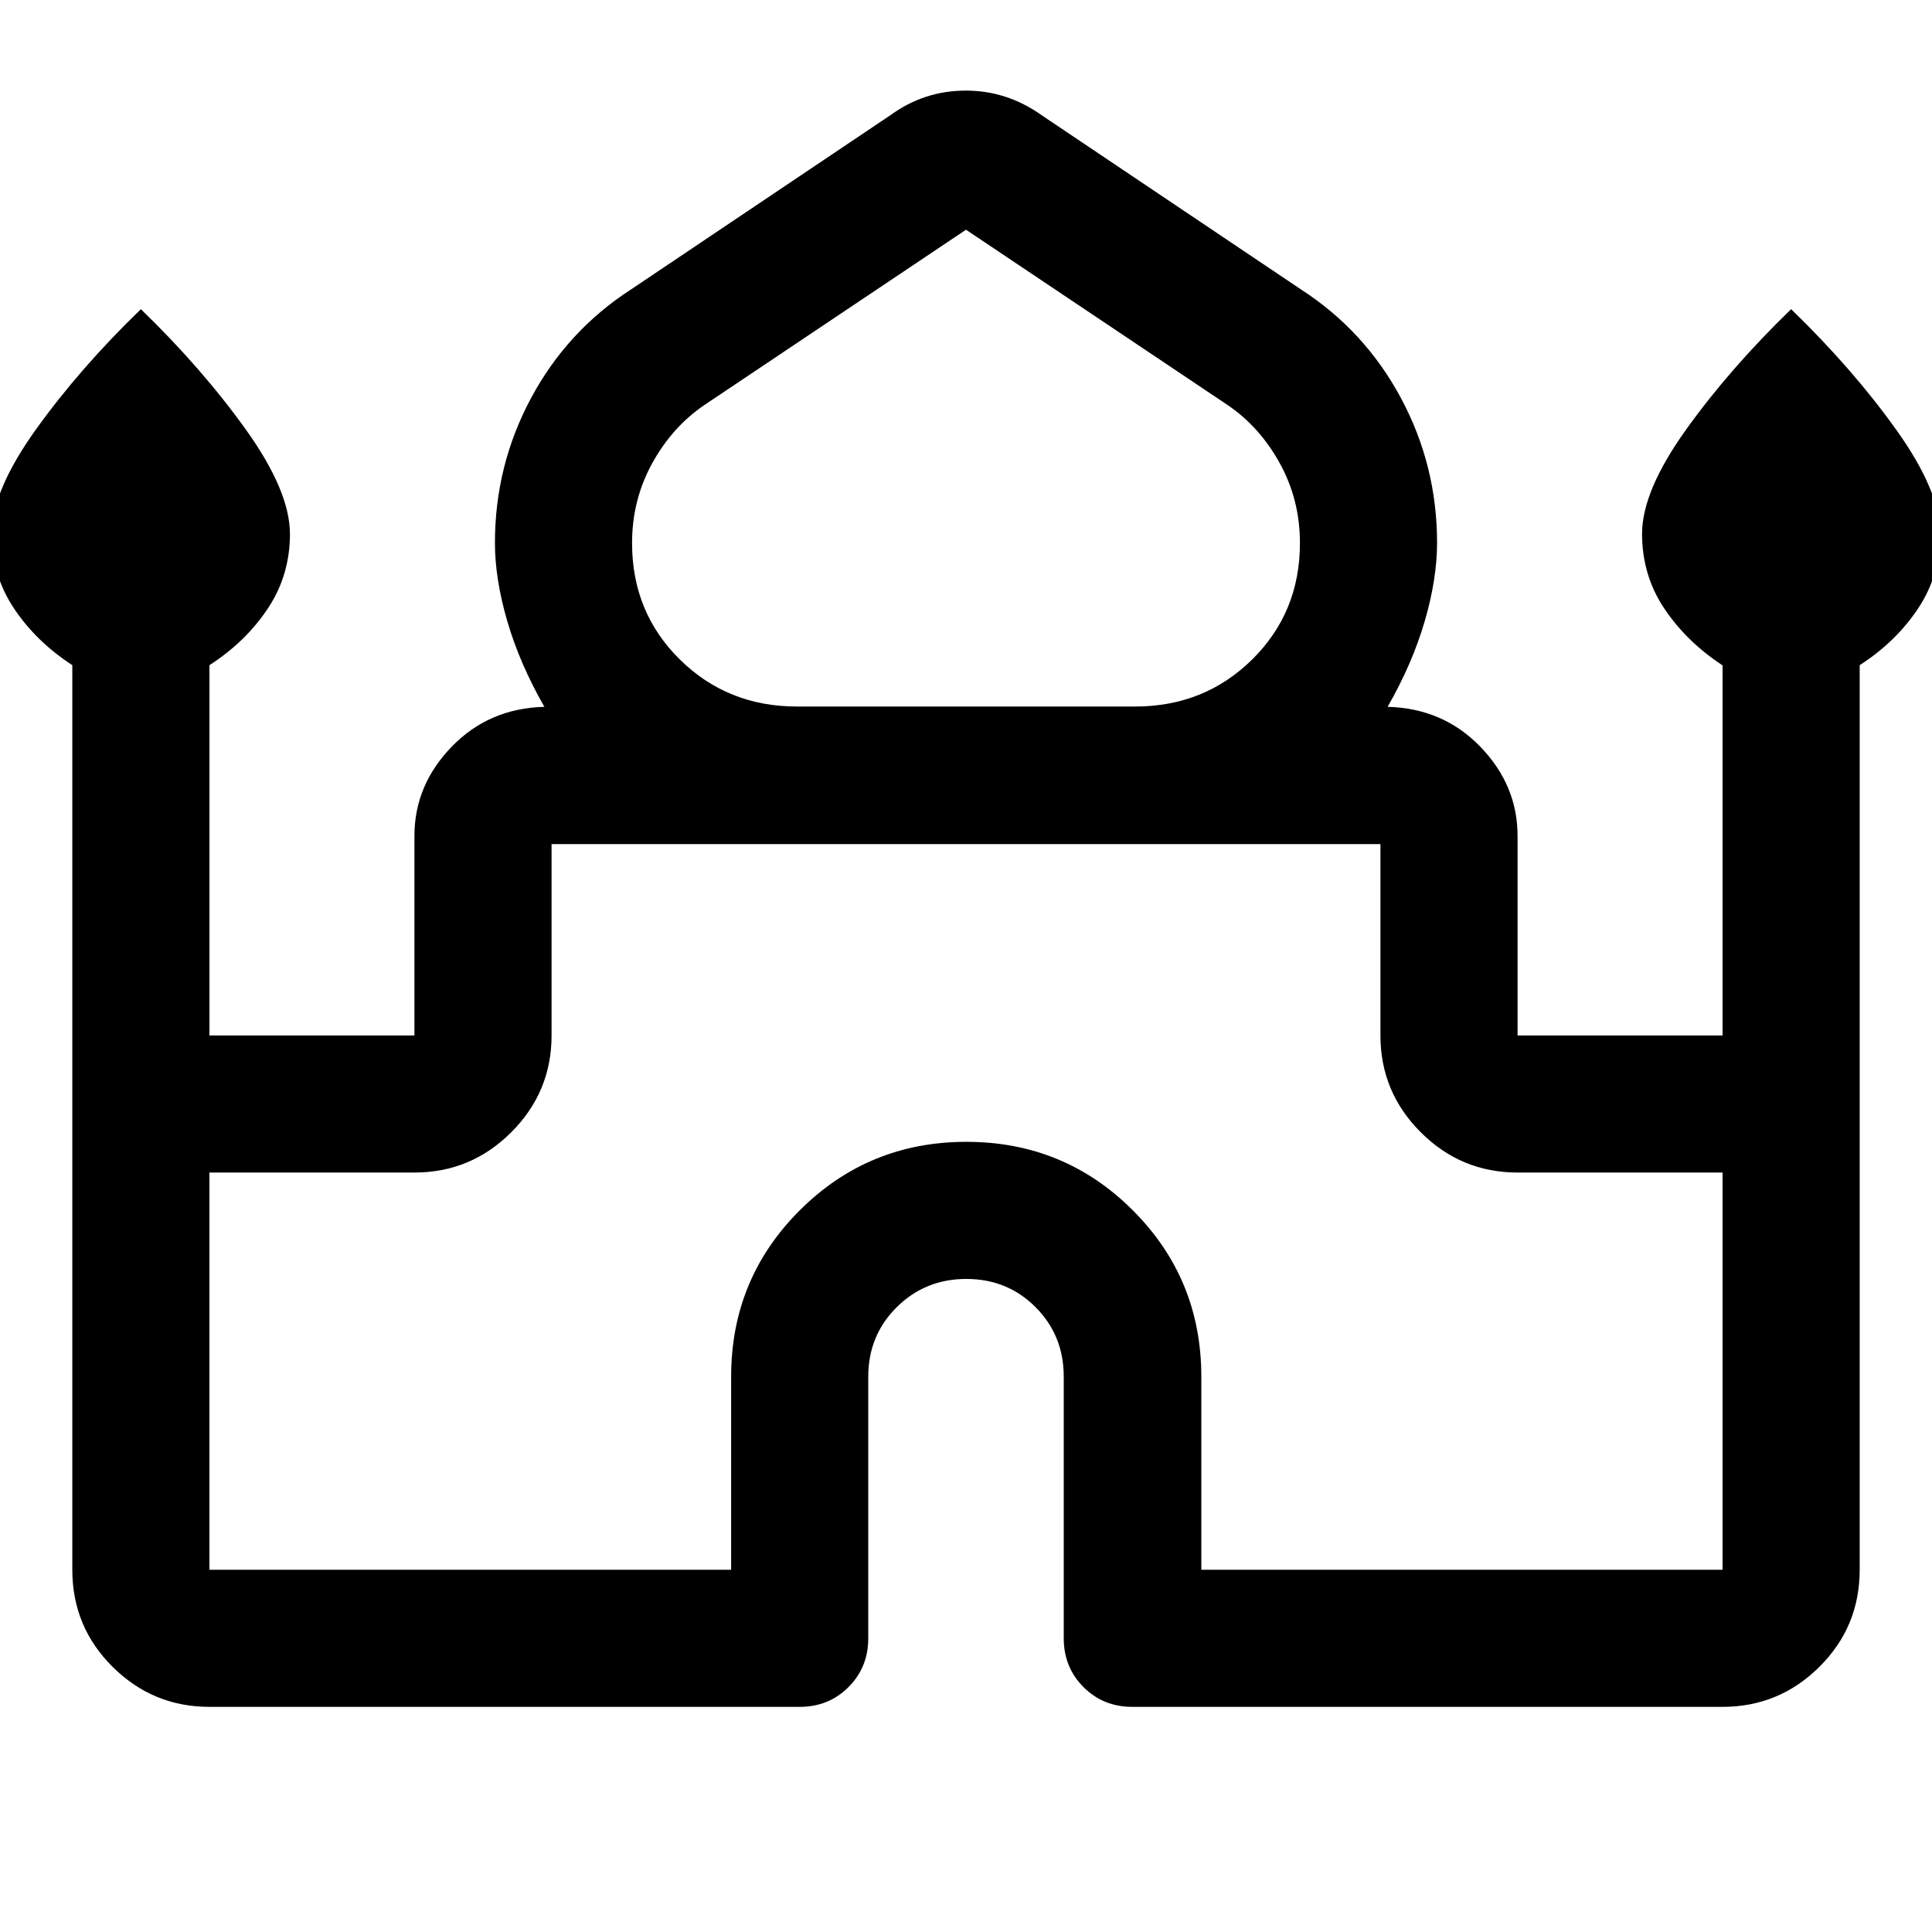
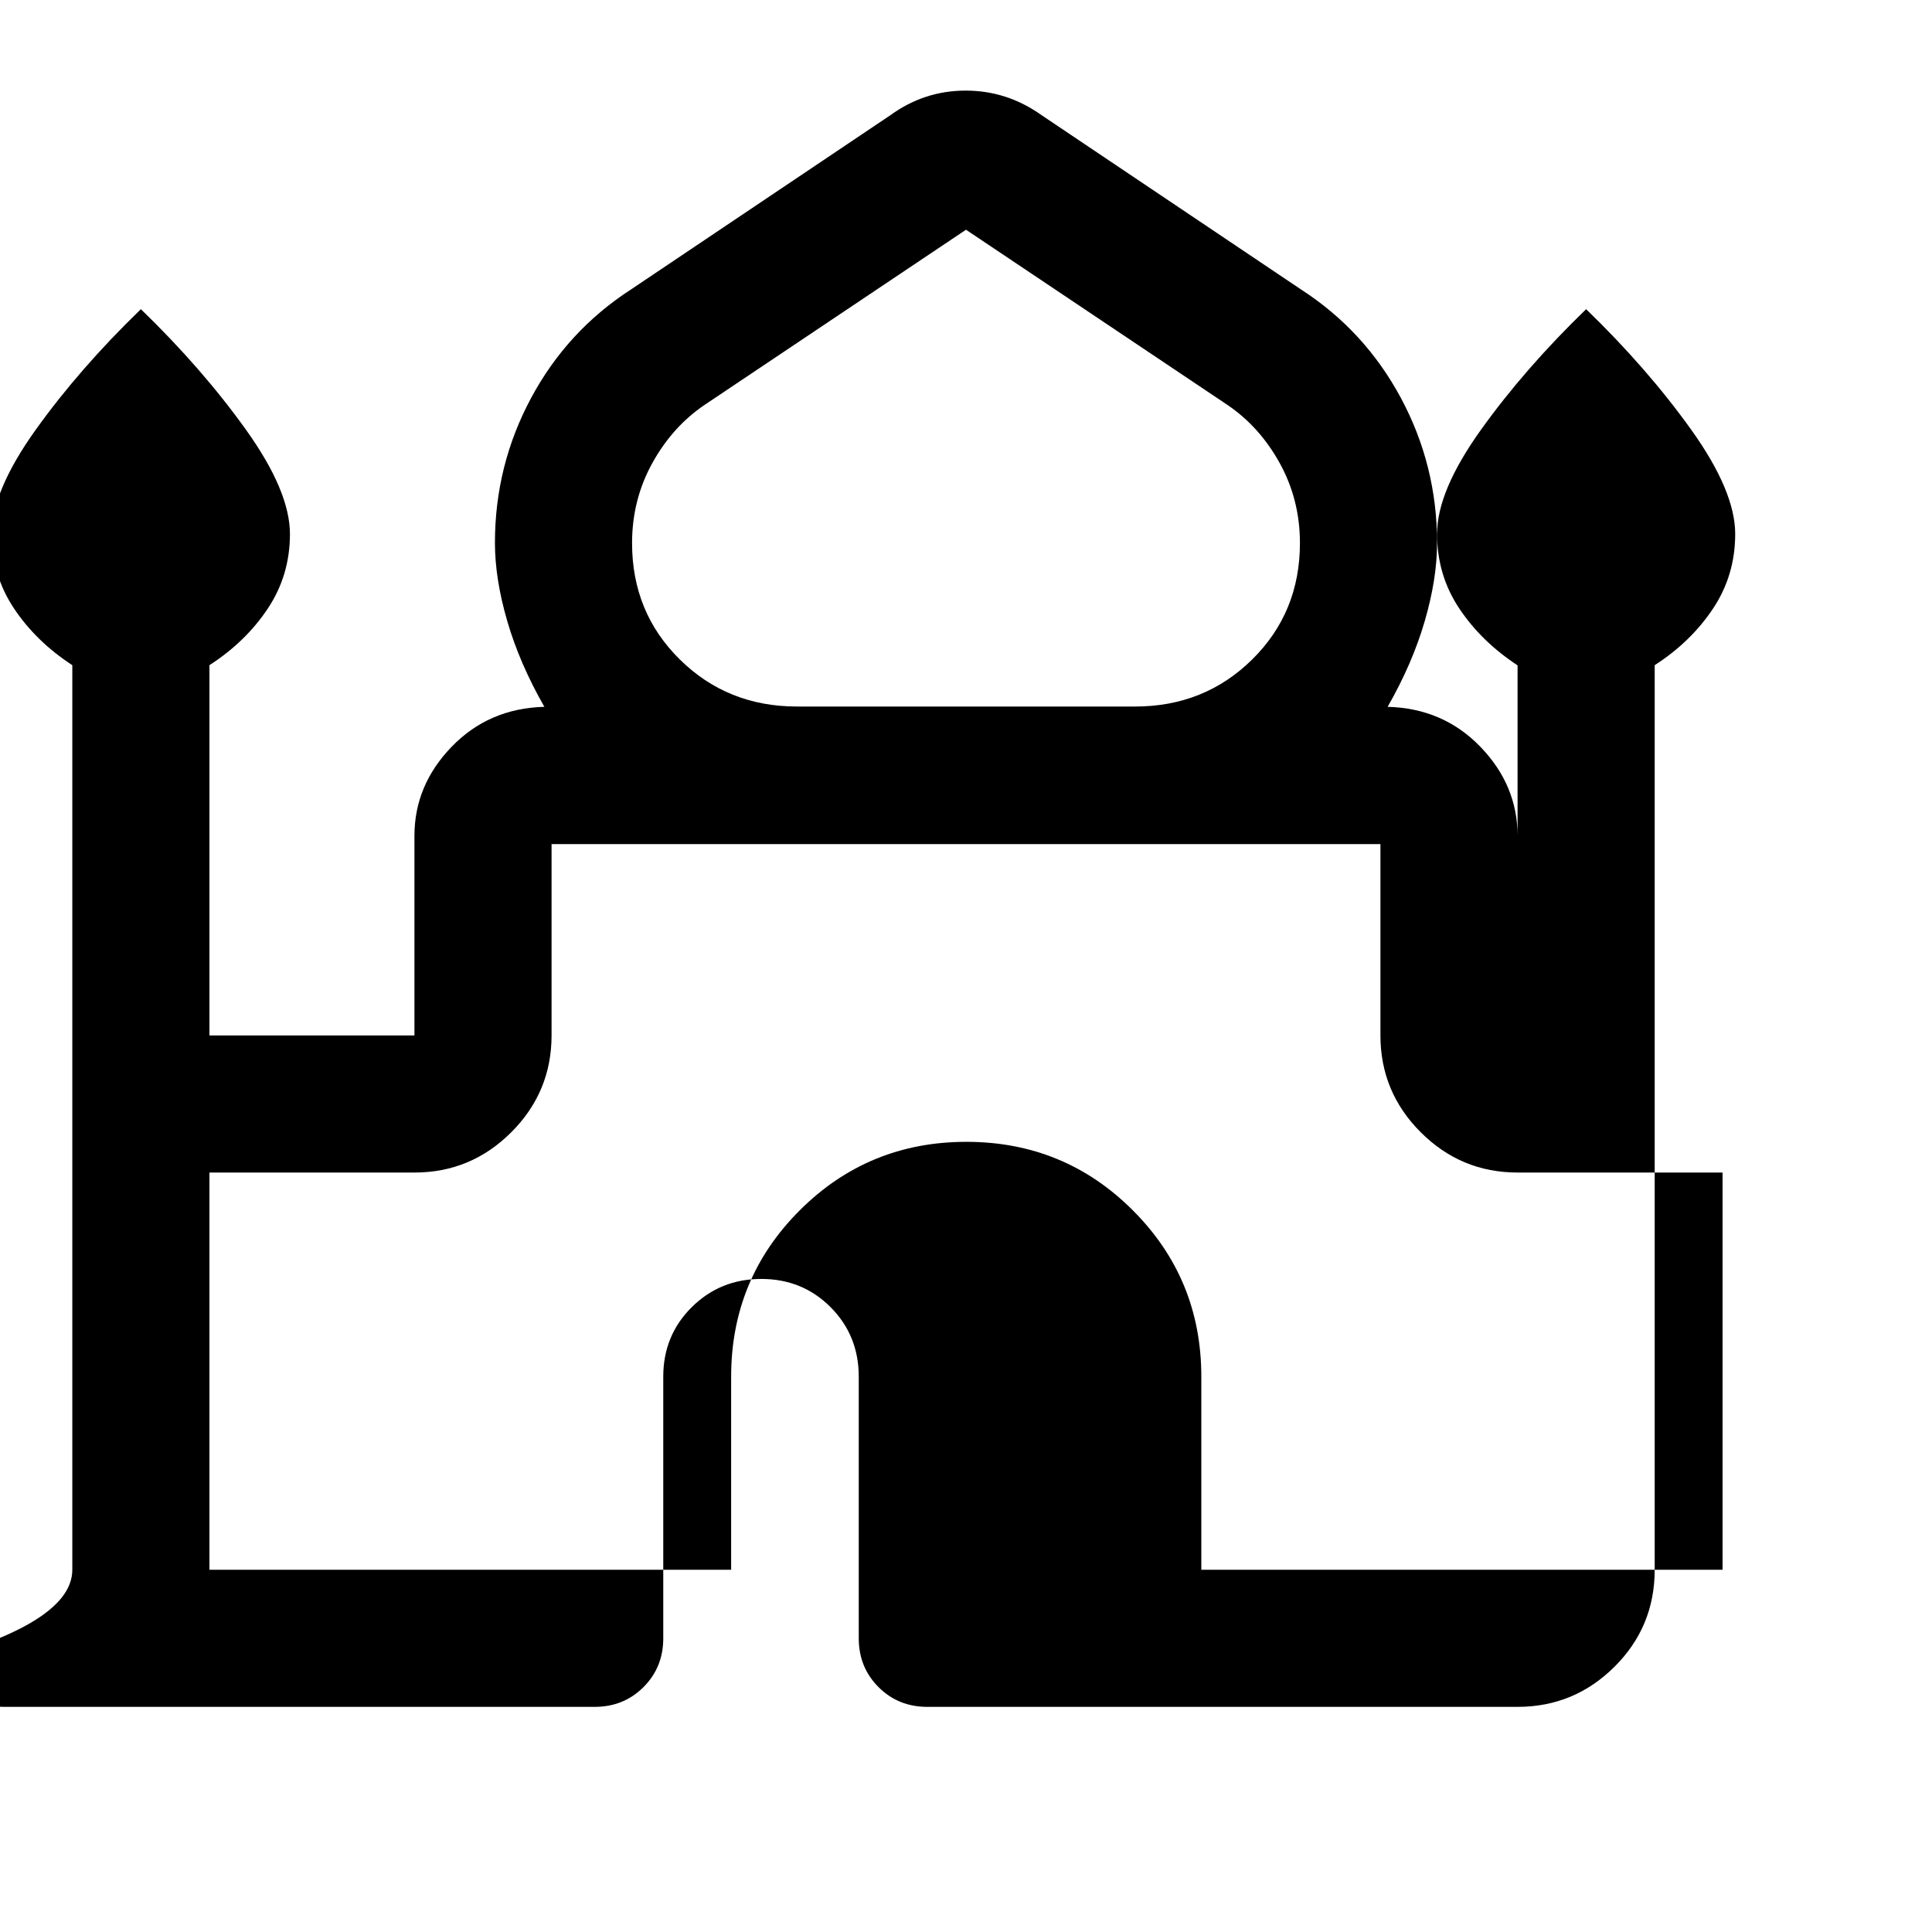
<svg xmlns="http://www.w3.org/2000/svg" width="48" height="48" viewBox="0 -960 960 960">
-   <path d="M35.93-180v-449.48q-18-11.72-29-28.22t-11-37.06q0-21.23 21.82-51.7Q39.57-776.93 70-806.37q30.43 29.44 52.25 59.94 21.82 30.51 21.82 51.78 0 20.5-11 37.03-11 16.54-29 28.14v183.98h101.86v-99.13q0-25.2 18.5-44.32t46.07-19.83q-12.28-21.44-18.42-42.51-6.15-21.06-6.15-38.96 0-38.53 17.98-72.01 17.98-33.48 49.7-53.96l128.85-86.56q16.82-12.2 37.38-12.2 20.55 0 37.7 12.2l128.85 86.56q31.72 20.48 49.7 53.96 17.98 33.48 17.98 72.01 0 17.9-6.15 38.96-6.14 21.07-18.42 42.51 27.57.71 46.07 19.83 18.5 19.12 18.5 44.32v99.13h101.86v-183.88q-18-11.82-29-28.32t-11-37.06q0-21.23 21.82-51.7 21.82-30.47 52.25-59.91 30.43 29.44 52.25 59.94 21.82 30.51 21.82 51.78 0 20.5-11 37.03-11 16.54-29 28.14V-180q0 28.35-20.02 48.24t-48.12 19.89h-293.3q-14.42 0-24.24-9.82-9.82-9.82-9.82-24.24v-130q0-20.5-14-34.54-13.99-14.03-34.42-14.03t-34.57 14.03q-14.15 14.04-14.15 34.54v130q0 14.42-9.82 24.24-9.82 9.82-24.24 9.82h-293.3q-28.1 0-48.12-19.89Q35.93-151.65 35.93-180ZM396-608.93h168q34.5 0 58.22-23.4 23.71-23.4 23.71-57.83 0-21.51-10.02-39.68-10.02-18.16-26.09-29.02L480-845.85l-129.82 86.99q-16.07 10.86-26.09 29.04t-10.02 39.69q0 34.4 23.71 57.8 23.72 23.4 58.22 23.4ZM104.07-180H363.3v-95.93q0-48.63 34.09-82.66 34.09-34.04 82.78-34.04 48.7 0 82.73 34.04 34.03 34.03 34.03 82.66V-180h259v-197.37H754.07q-28.1 0-48.12-20.02-20.02-20.01-20.02-48.11v-95.07H274.07v95.07q0 28.1-20.02 48.11-20.02 20.02-48.12 20.02H104.07V-180ZM480-540.57Zm0-68.36Zm0 .15Z" />
+   <path d="M35.93-180v-449.48q-18-11.72-29-28.22t-11-37.06q0-21.23 21.82-51.7Q39.57-776.93 70-806.37q30.43 29.44 52.25 59.94 21.82 30.51 21.82 51.78 0 20.5-11 37.03-11 16.54-29 28.14v183.98h101.86v-99.13q0-25.2 18.5-44.32t46.07-19.83q-12.28-21.44-18.42-42.51-6.15-21.06-6.15-38.96 0-38.53 17.98-72.01 17.98-33.48 49.7-53.96l128.85-86.56q16.82-12.2 37.38-12.2 20.55 0 37.7 12.2l128.85 86.56q31.72 20.48 49.7 53.96 17.98 33.48 17.98 72.01 0 17.9-6.15 38.96-6.14 21.07-18.42 42.51 27.57.71 46.07 19.83 18.5 19.12 18.5 44.32v99.13v-183.88q-18-11.82-29-28.32t-11-37.06q0-21.23 21.82-51.7 21.82-30.47 52.25-59.91 30.43 29.44 52.25 59.94 21.82 30.51 21.82 51.78 0 20.5-11 37.03-11 16.54-29 28.14V-180q0 28.35-20.02 48.24t-48.12 19.89h-293.3q-14.42 0-24.24-9.82-9.82-9.82-9.82-24.24v-130q0-20.5-14-34.54-13.99-14.03-34.42-14.03t-34.57 14.03q-14.15 14.04-14.15 34.54v130q0 14.42-9.82 24.24-9.82 9.82-24.24 9.82h-293.3q-28.1 0-48.12-19.89Q35.93-151.65 35.93-180ZM396-608.93h168q34.5 0 58.22-23.4 23.71-23.4 23.71-57.83 0-21.51-10.02-39.68-10.02-18.16-26.09-29.02L480-845.85l-129.82 86.99q-16.07 10.86-26.09 29.04t-10.02 39.69q0 34.4 23.71 57.8 23.72 23.4 58.22 23.4ZM104.07-180H363.3v-95.93q0-48.63 34.09-82.66 34.09-34.04 82.78-34.04 48.7 0 82.73 34.04 34.03 34.03 34.03 82.66V-180h259v-197.37H754.07q-28.1 0-48.12-20.02-20.02-20.01-20.02-48.11v-95.07H274.07v95.07q0 28.1-20.02 48.11-20.02 20.02-48.12 20.02H104.07V-180ZM480-540.57Zm0-68.36Zm0 .15Z" />
</svg>